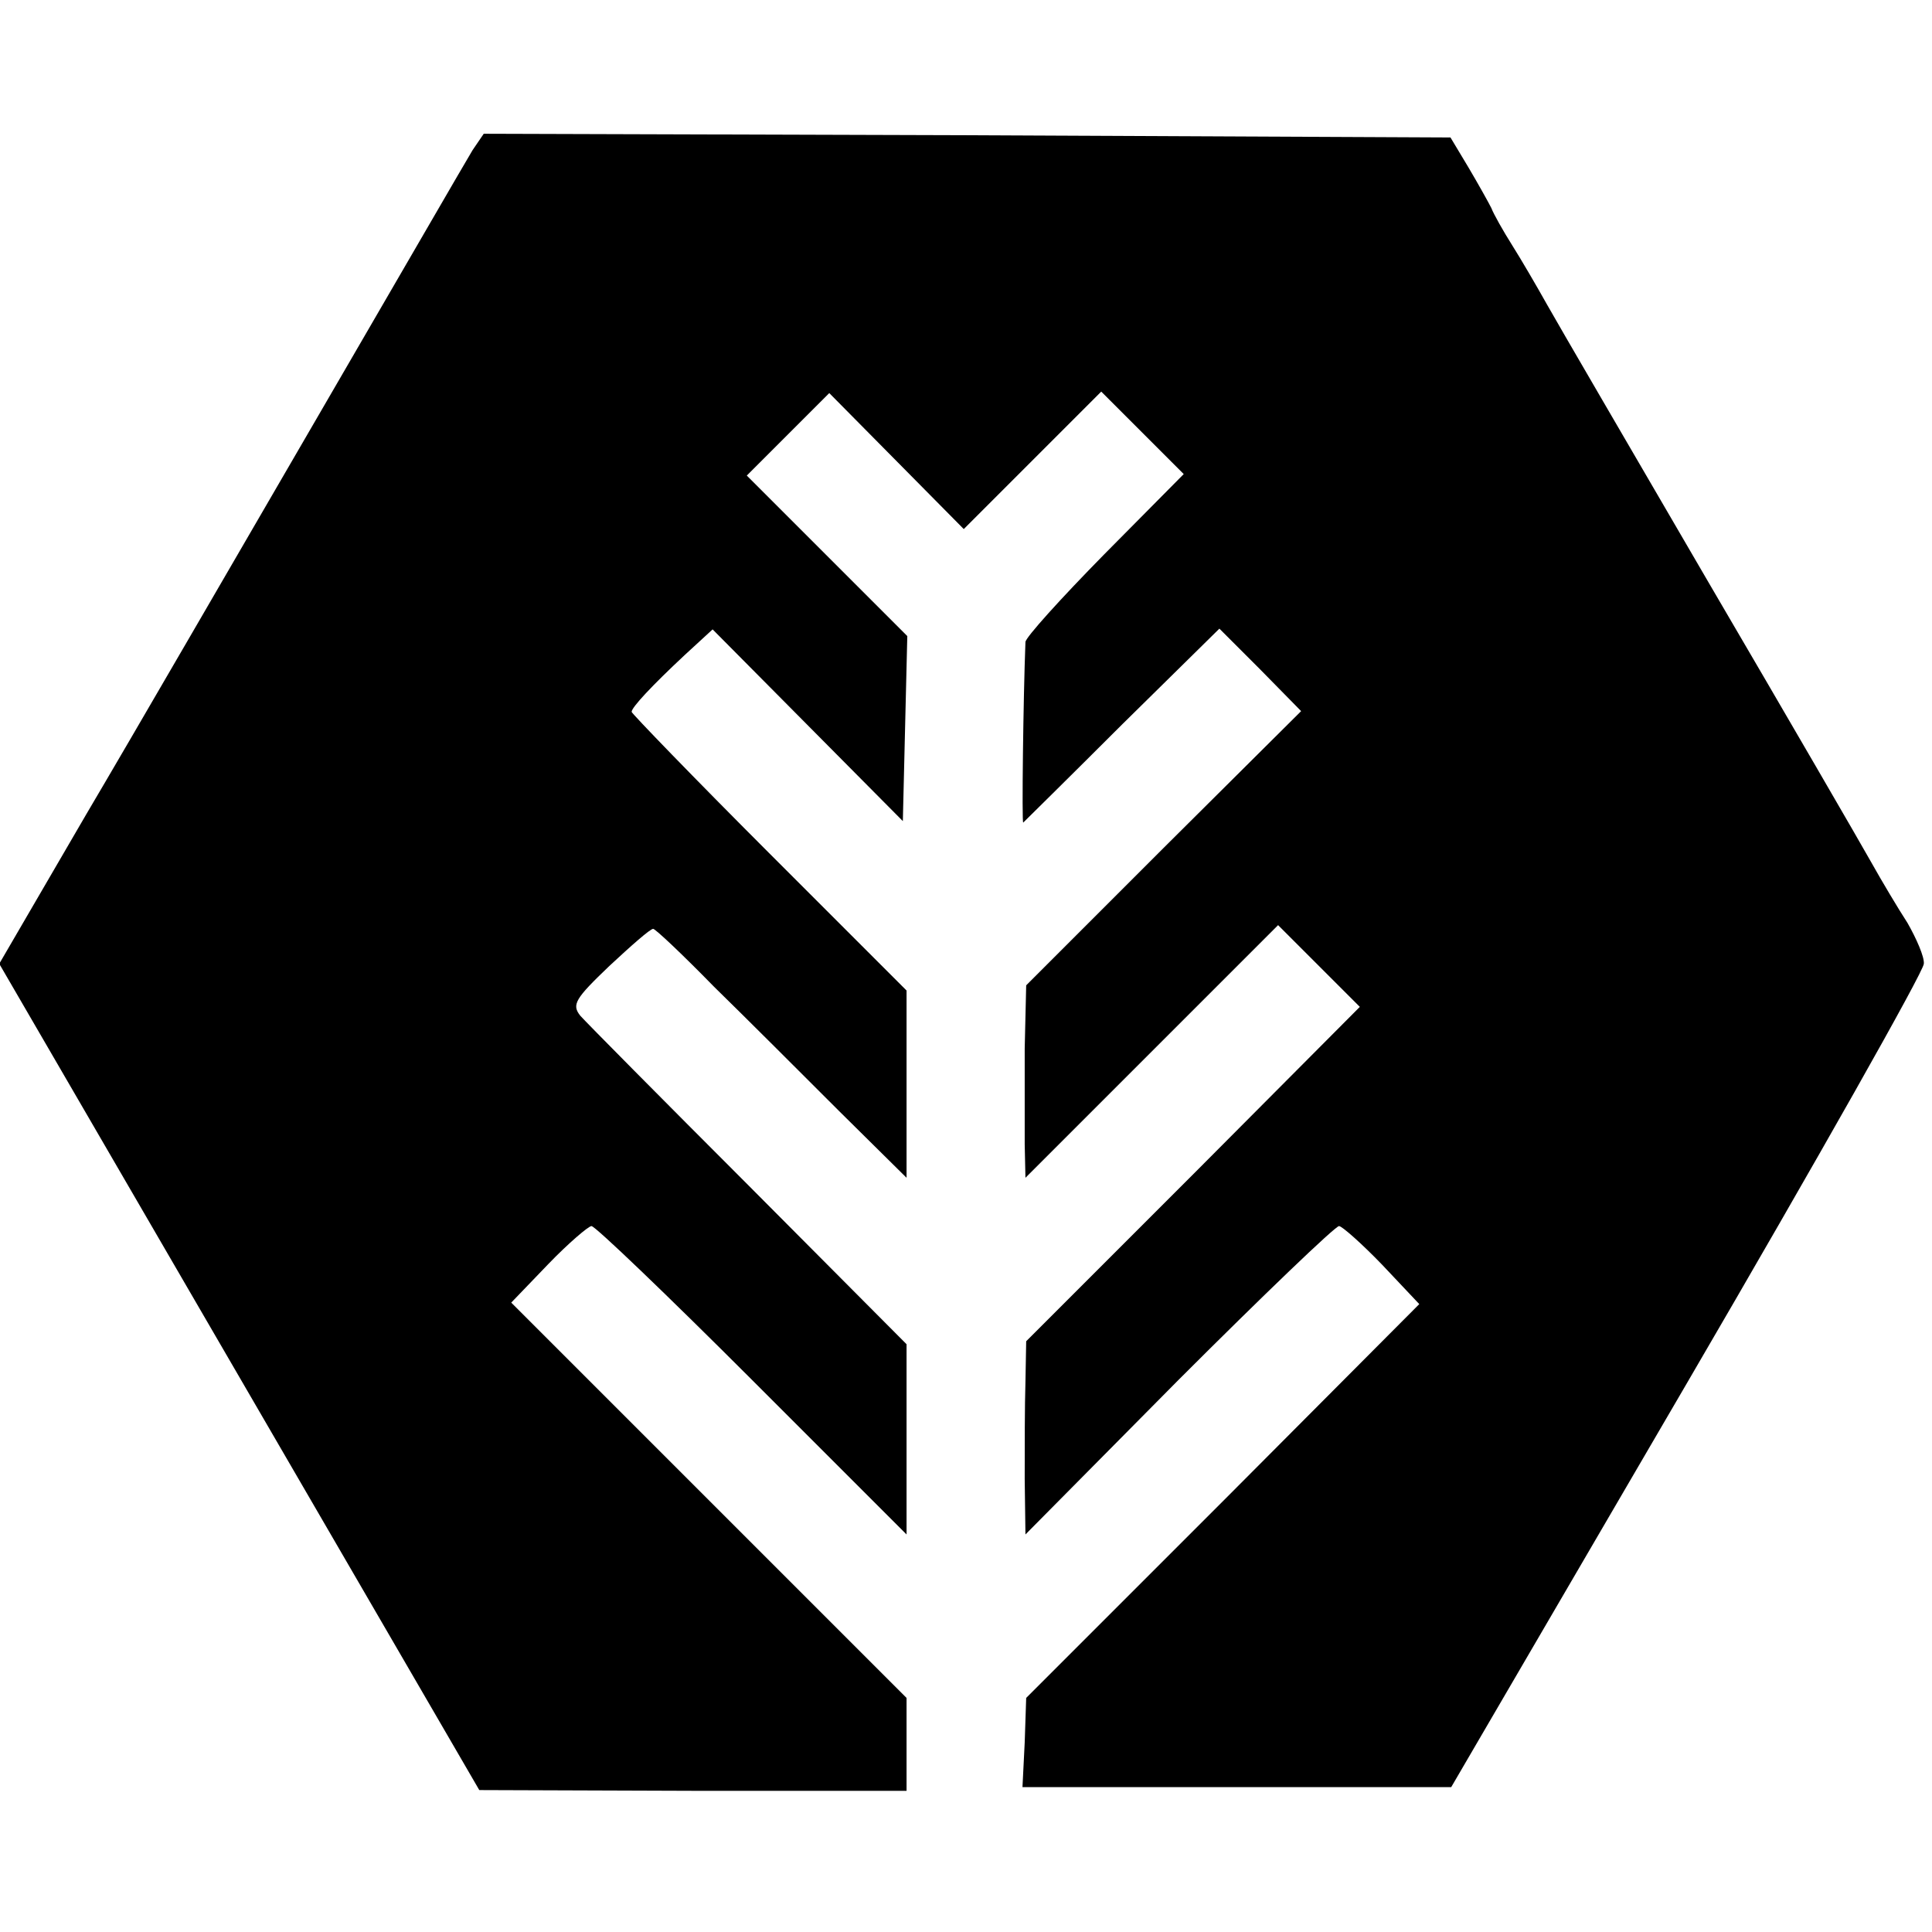
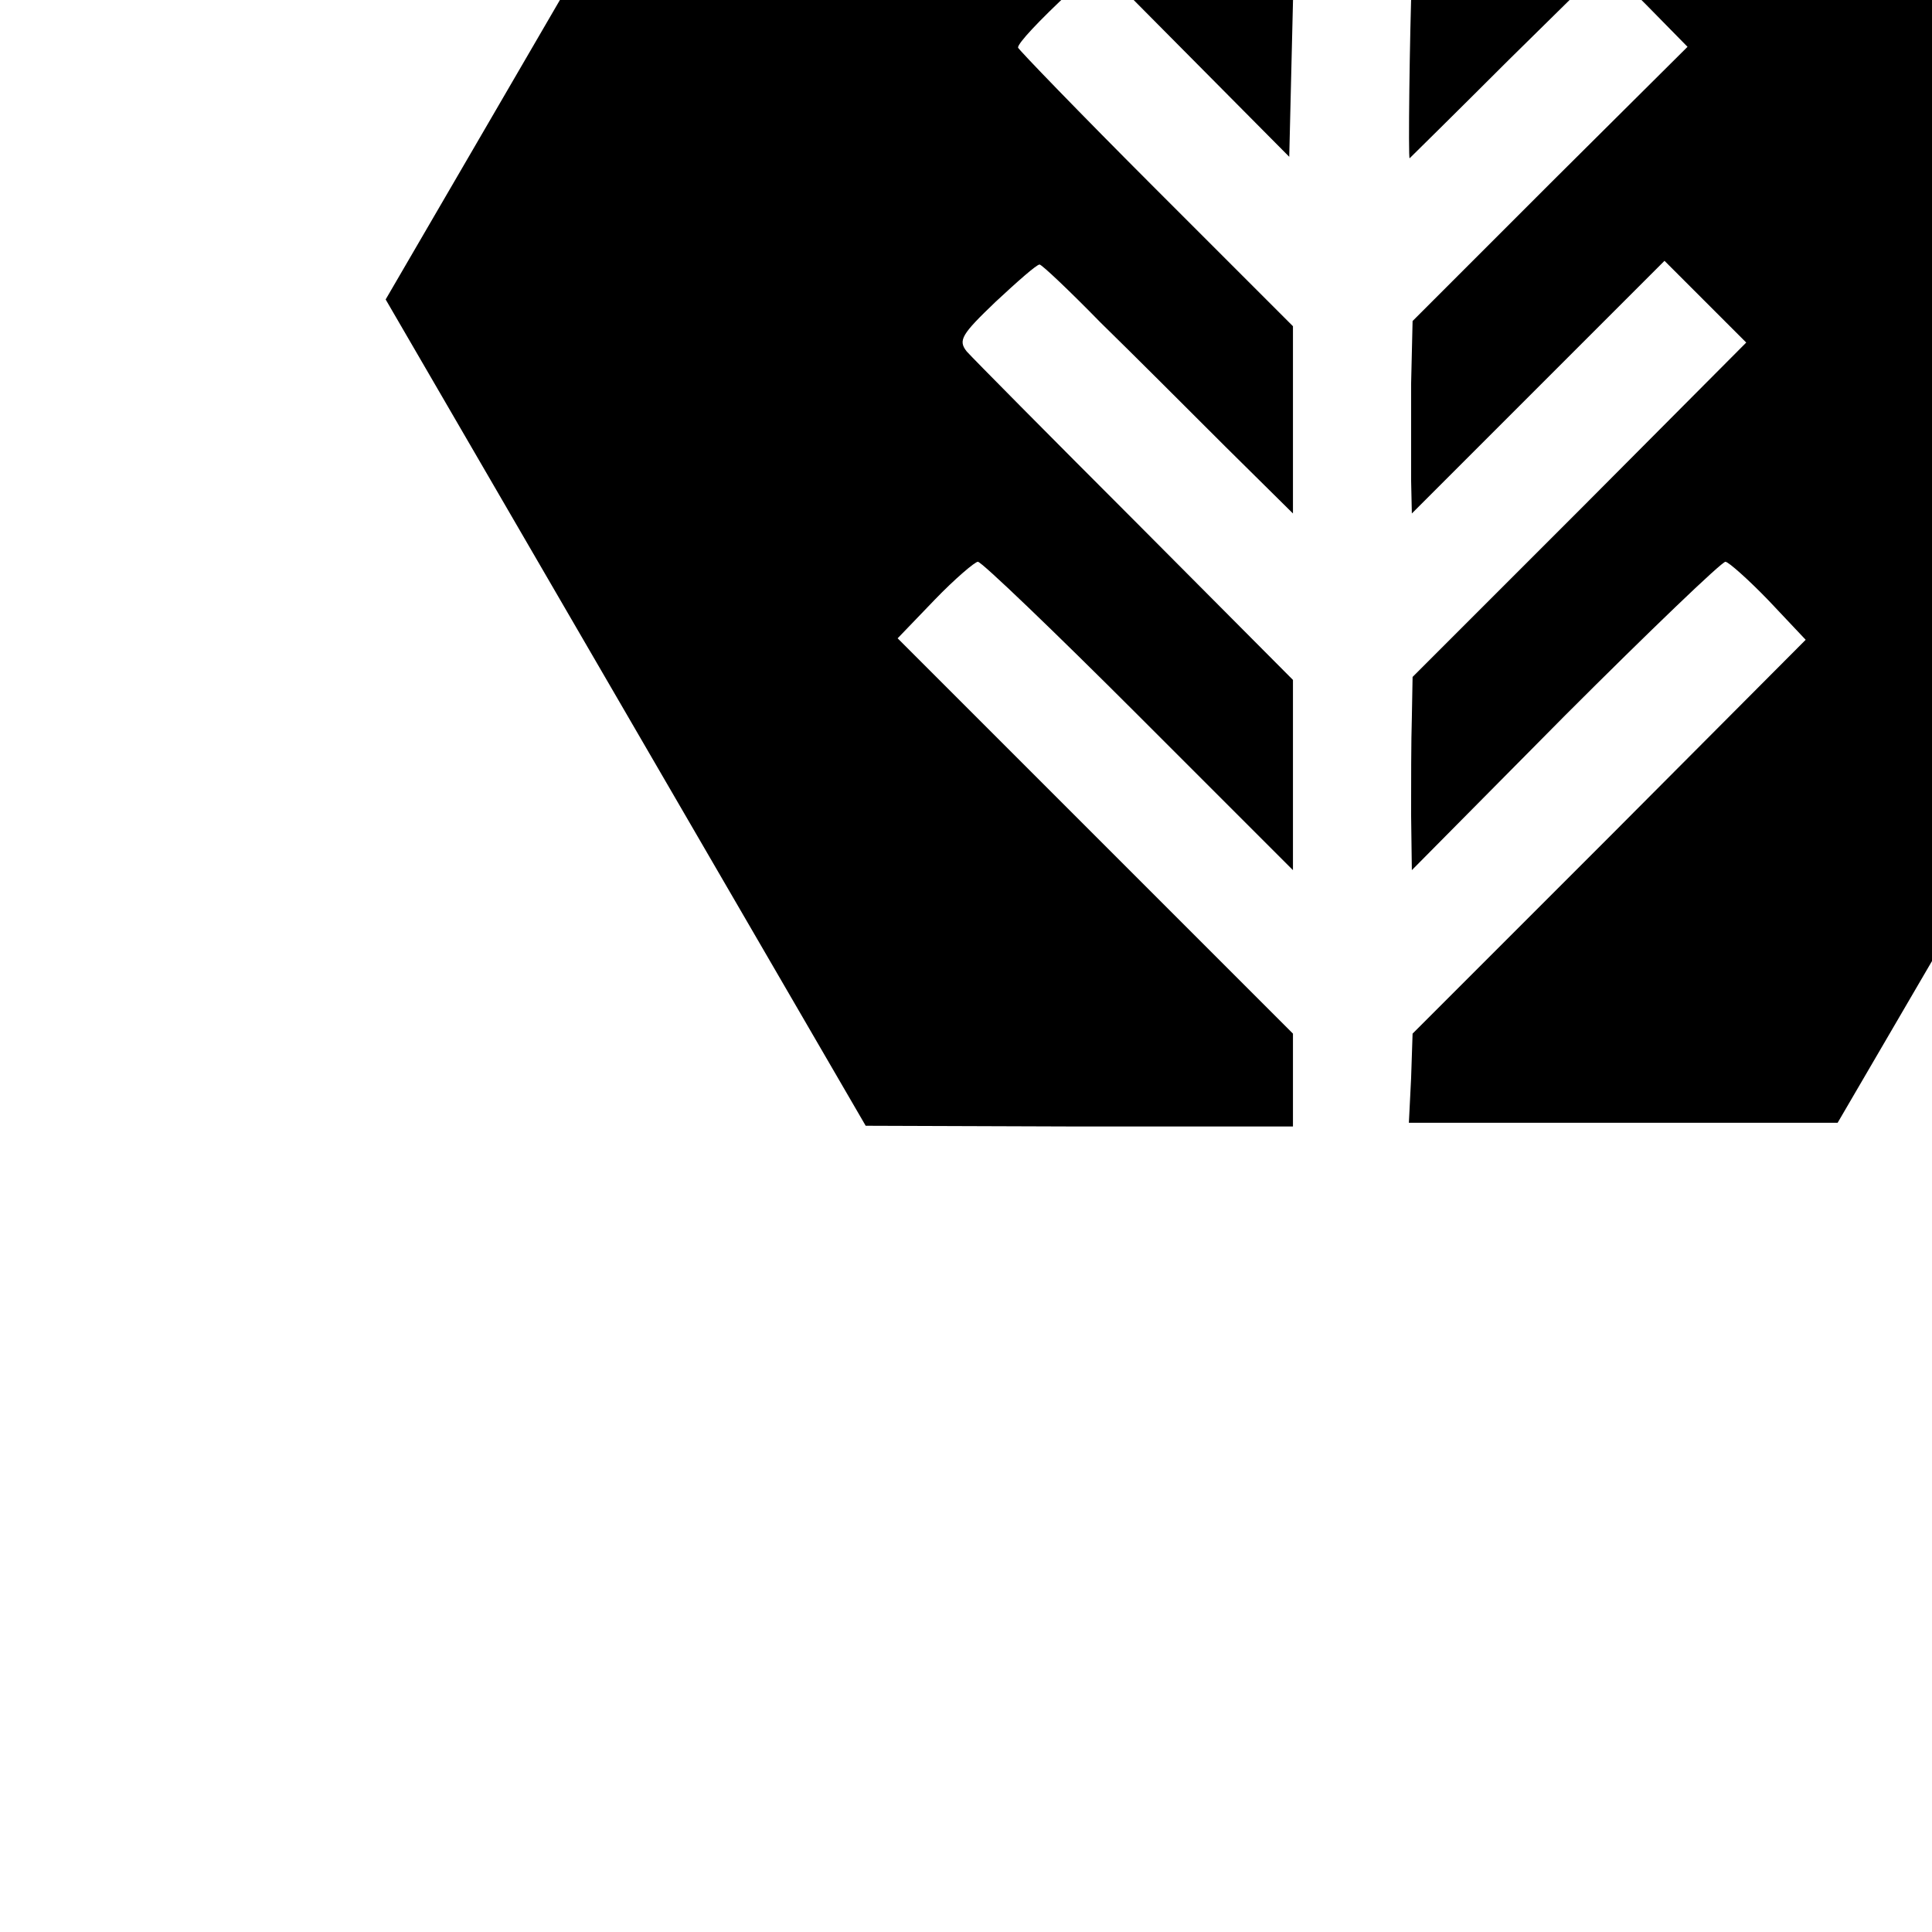
<svg xmlns="http://www.w3.org/2000/svg" version="1.0" width="260pt" height="260pt" viewBox="0 0 260 260" preserveAspectRatio="xMidYMid meet">
  <g transform="translate(0,260) scale(0.1,-0.1)" fill="#000000" stroke="none">
-     <path d="M636 2398 c-8 -13 -101 -174 -208 -358 -107 -184 -247 -426 -312 -536 l-117 -201 323 -556 323 -556 288 -1 287 0 0 62 0 63 -266 266 -266 266 50 52 c27 28 54 51 58 51 5 0 102 -93 216 -207 l208 -208 0 128 0 128 -212 213 c-117 117 -219 220 -227 229 -12 15 -7 23 39 67 29 27 55 50 59 50 3 0 40 -35 82 -78 43 -42 118 -117 168 -167 l91 -90 0 126 0 126 -185 185 c-102 102 -185 188 -185 190 0 6 27 35 72 77 l37 34 128 -129 128 -129 3 125 3 124 -108 108 -108 108 56 56 55 55 91 -92 90 -91 92 92 93 93 55 -55 56 -56 -107 -108 c-58 -59 -106 -112 -106 -118 -3 -77 -5 -244 -3 -243 1 1 61 60 133 132 l131 129 55 -55 55 -56 -185 -184 -185 -185 -2 -85 c0 -46 0 -104 0 -129 l1 -45 170 170 170 170 55 -55 55 -55 -224 -225 -225 -225 -1 -55 c-1 -30 -1 -89 -1 -130 l1 -75 206 208 c114 114 211 207 216 207 4 0 31 -24 58 -52 l50 -53 -264 -265 -265 -265 -2 -60 -3 -60 289 0 288 0 318 545 c175 300 318 553 318 563 1 9 -10 34 -22 55 -13 20 -35 57 -49 82 -14 25 -112 194 -218 375 -106 182 -204 350 -218 375 -14 25 -35 61 -47 80 -12 19 -25 42 -28 50 -4 8 -18 33 -31 55 l-24 40 -651 3 -650 2 -15 -22z" />
+     <path d="M636 2398 l-117 -201 323 -556 323 -556 288 -1 287 0 0 62 0 63 -266 266 -266 266 50 52 c27 28 54 51 58 51 5 0 102 -93 216 -207 l208 -208 0 128 0 128 -212 213 c-117 117 -219 220 -227 229 -12 15 -7 23 39 67 29 27 55 50 59 50 3 0 40 -35 82 -78 43 -42 118 -117 168 -167 l91 -90 0 126 0 126 -185 185 c-102 102 -185 188 -185 190 0 6 27 35 72 77 l37 34 128 -129 128 -129 3 125 3 124 -108 108 -108 108 56 56 55 55 91 -92 90 -91 92 92 93 93 55 -55 56 -56 -107 -108 c-58 -59 -106 -112 -106 -118 -3 -77 -5 -244 -3 -243 1 1 61 60 133 132 l131 129 55 -55 55 -56 -185 -184 -185 -185 -2 -85 c0 -46 0 -104 0 -129 l1 -45 170 170 170 170 55 -55 55 -55 -224 -225 -225 -225 -1 -55 c-1 -30 -1 -89 -1 -130 l1 -75 206 208 c114 114 211 207 216 207 4 0 31 -24 58 -52 l50 -53 -264 -265 -265 -265 -2 -60 -3 -60 289 0 288 0 318 545 c175 300 318 553 318 563 1 9 -10 34 -22 55 -13 20 -35 57 -49 82 -14 25 -112 194 -218 375 -106 182 -204 350 -218 375 -14 25 -35 61 -47 80 -12 19 -25 42 -28 50 -4 8 -18 33 -31 55 l-24 40 -651 3 -650 2 -15 -22z" />
  </g>
</svg>